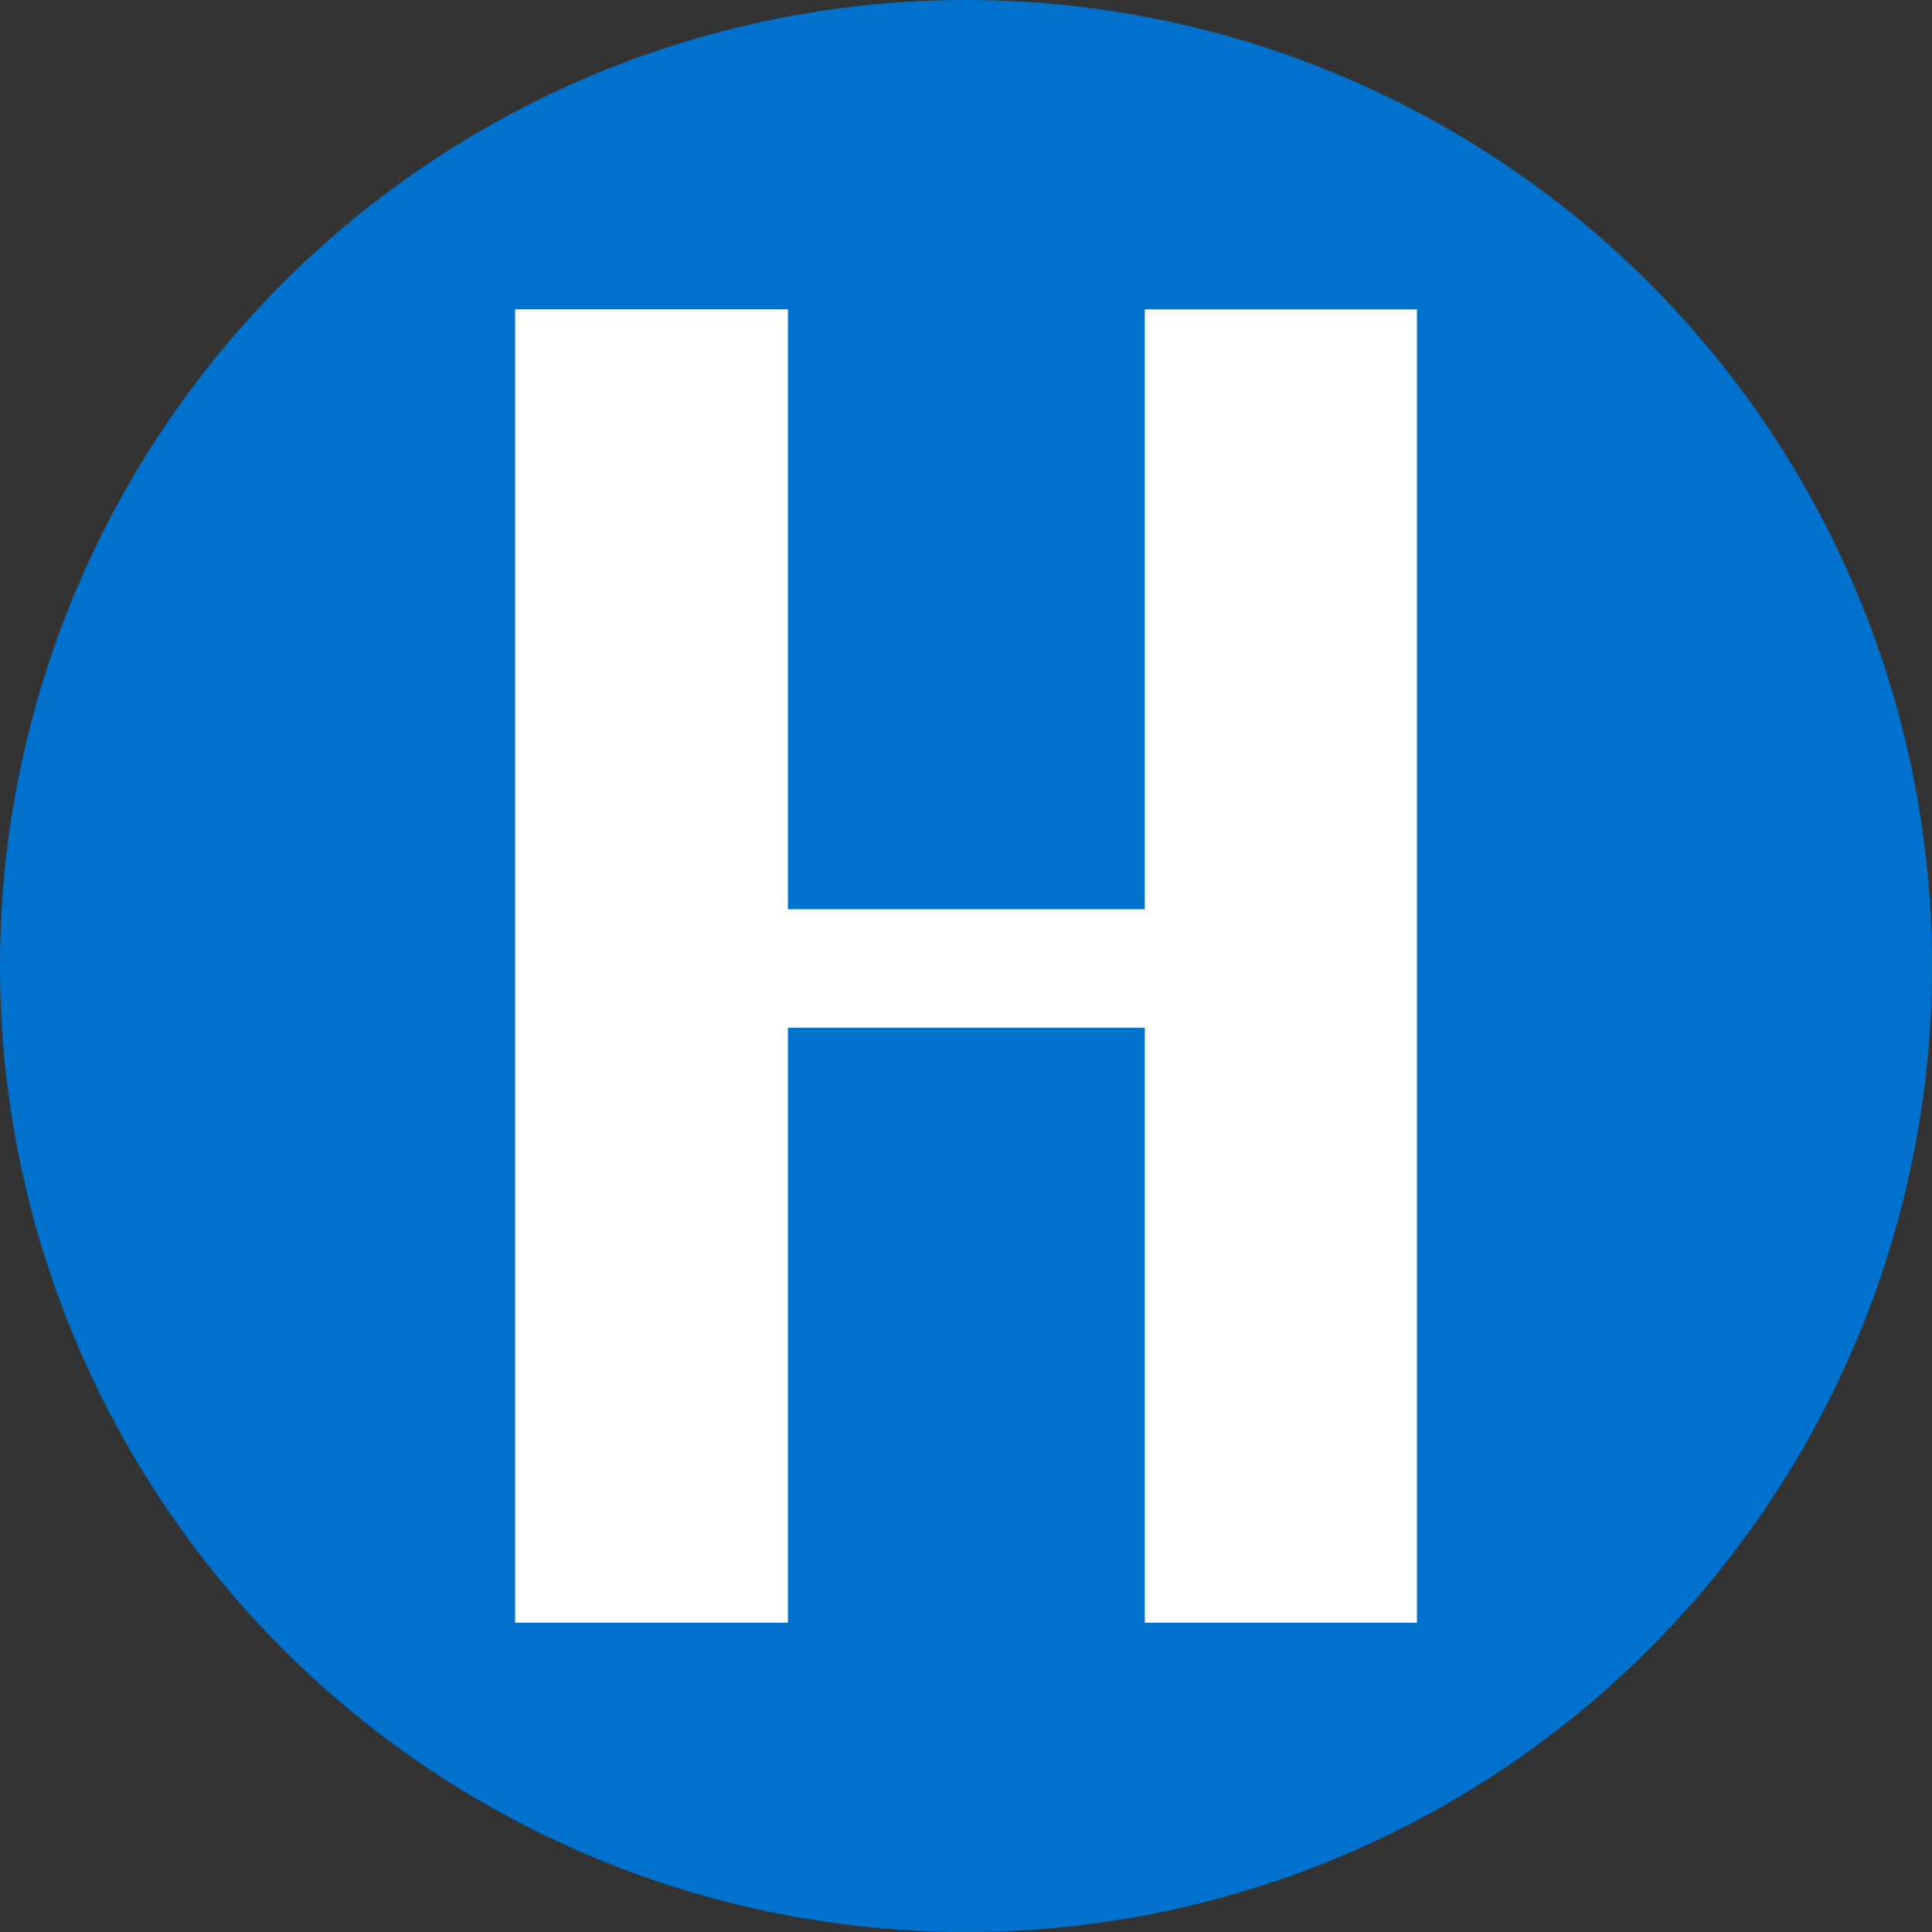
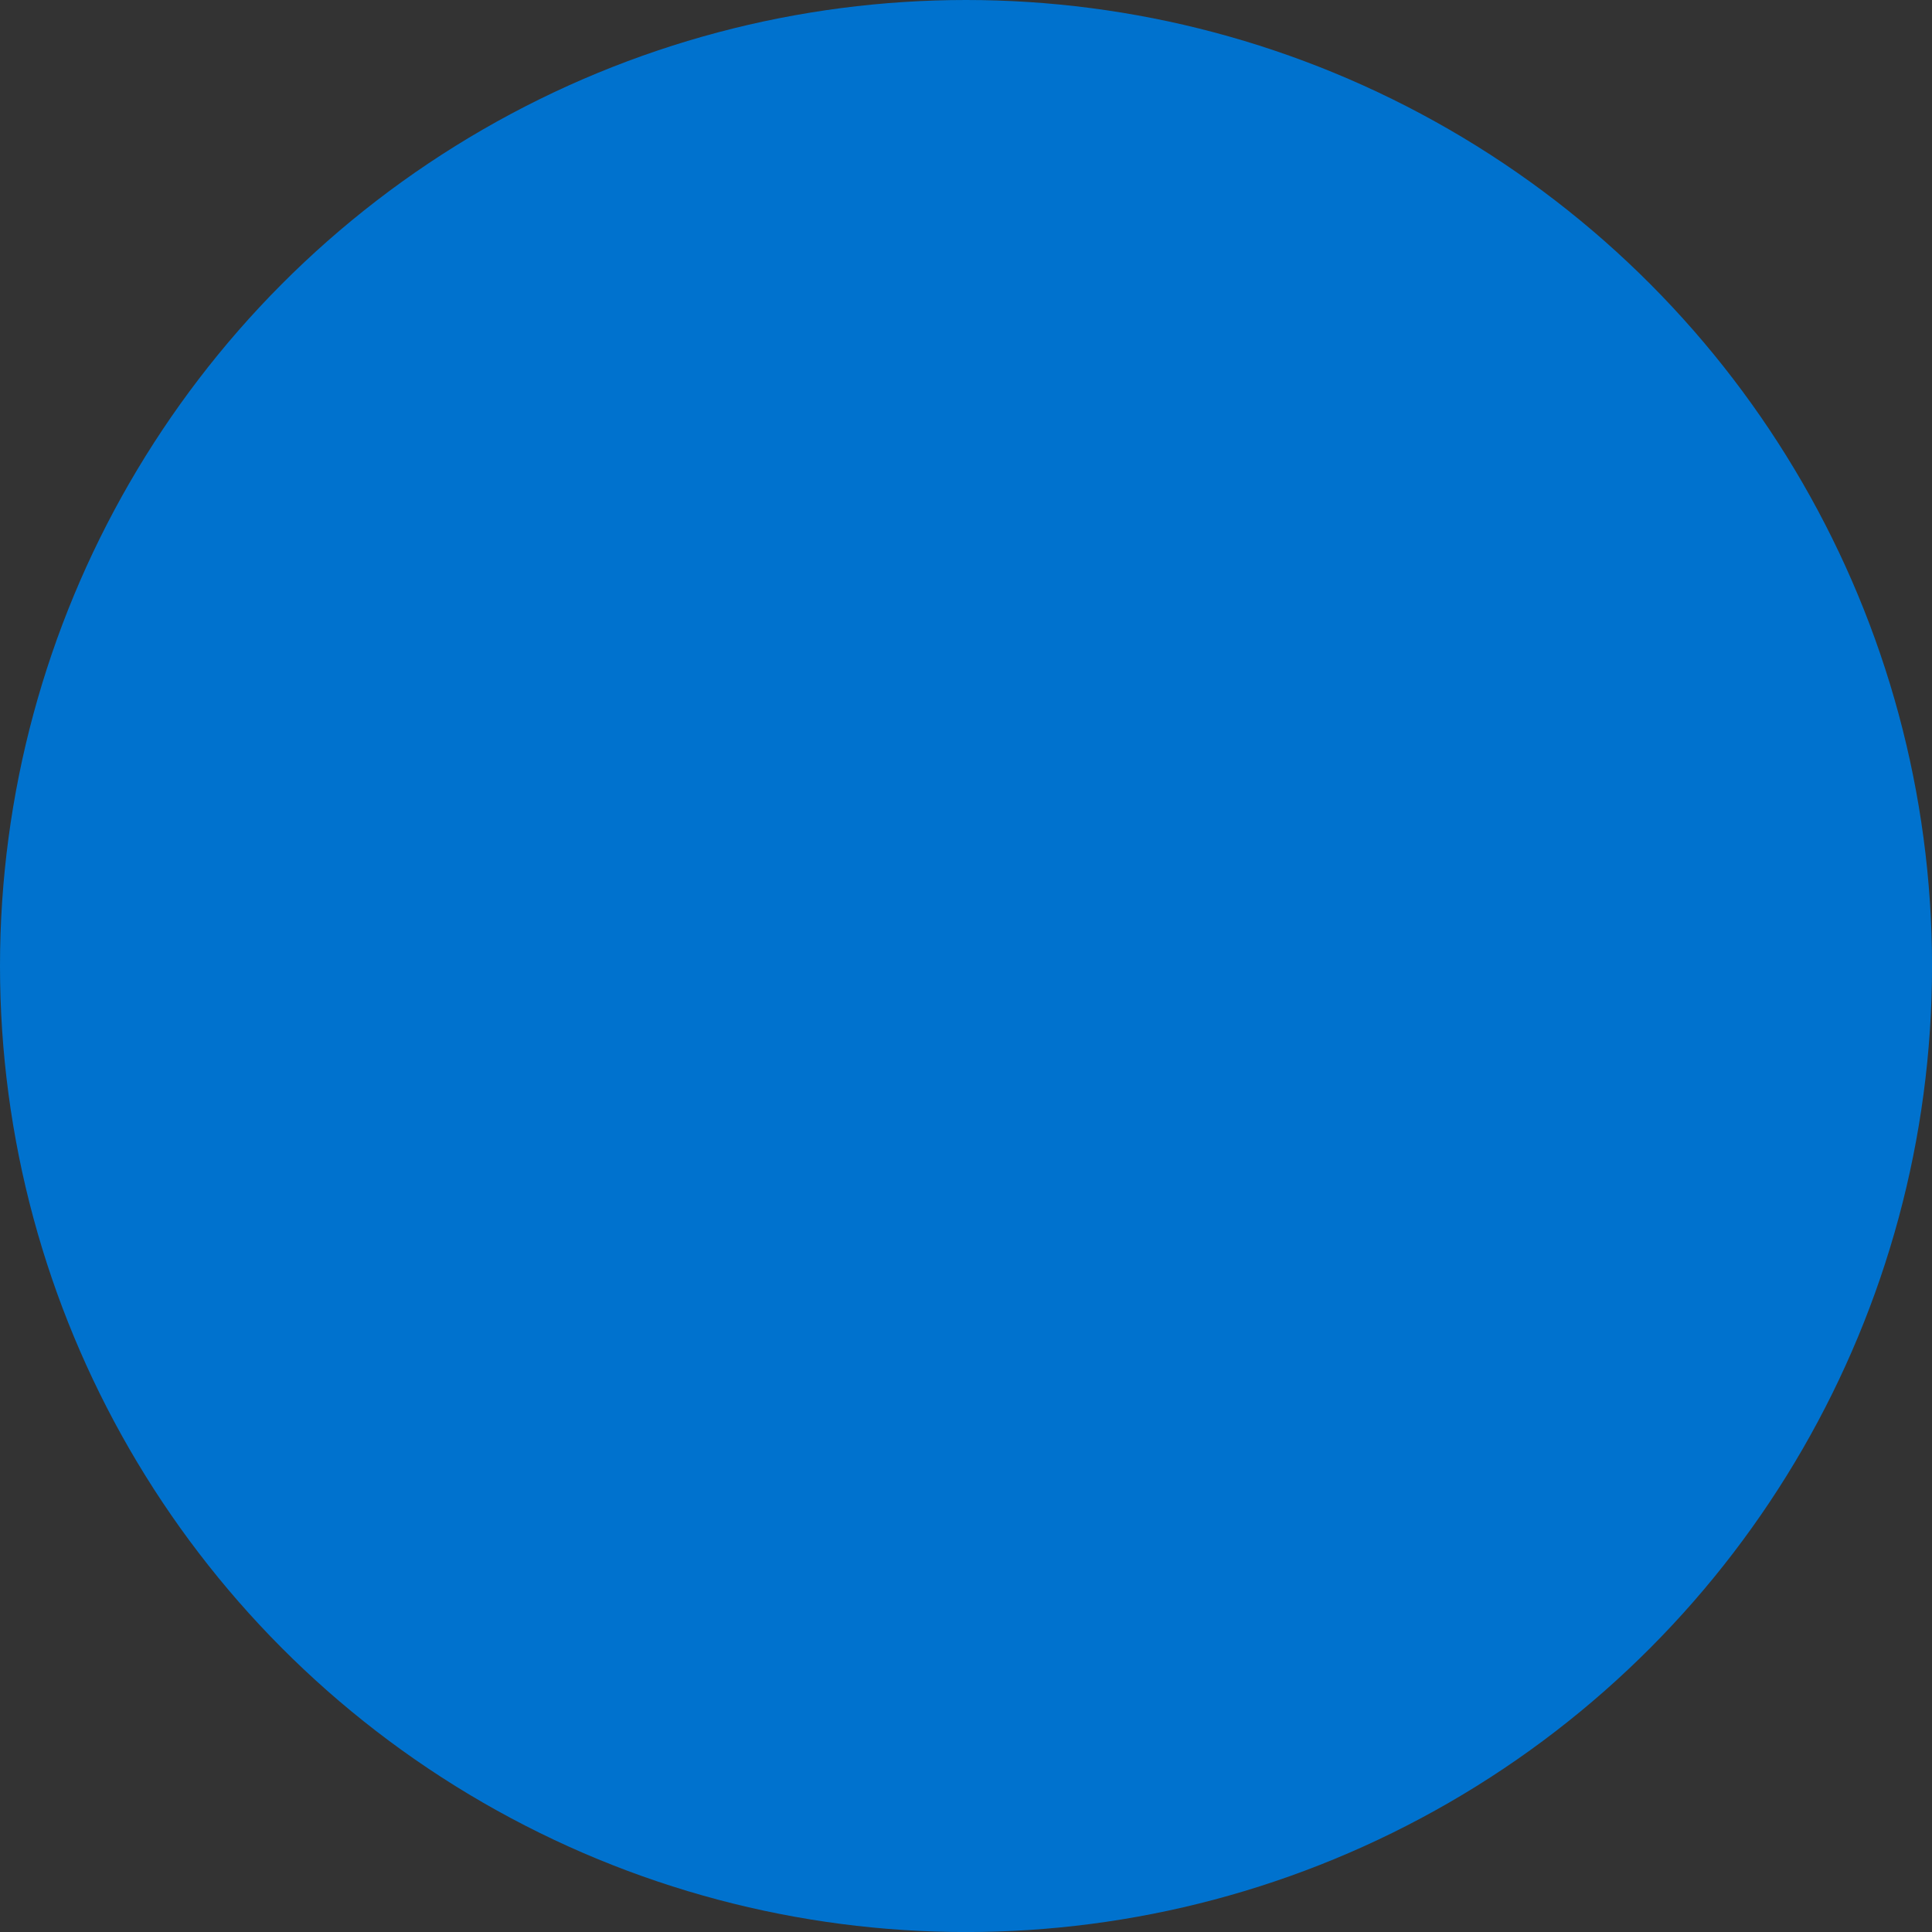
<svg xmlns="http://www.w3.org/2000/svg" id="BACKGROUND" viewBox="0 0 459.57 459.57">
  <rect x="0" y="0" width="459.57" height="459.57" fill="#333333" stroke="none" />
  <defs>
    <style>
      .cls-1 {
        fill: #fff;
      }

      .cls-2 {
        fill: #0072ce;
      }
    </style>
  </defs>
  <circle class="cls-2" cx="229.79" cy="229.79" r="229.79" />
-   <polygon class="cls-1" points="272.31 216.28 187.43 216.28 187.43 73.58 122.53 73.58 122.53 385.99 187.43 385.99 187.43 244.46 272.31 244.46 272.31 385.99 337.05 385.99 337.05 73.6 272.31 73.6 272.31 216.28" />
</svg>